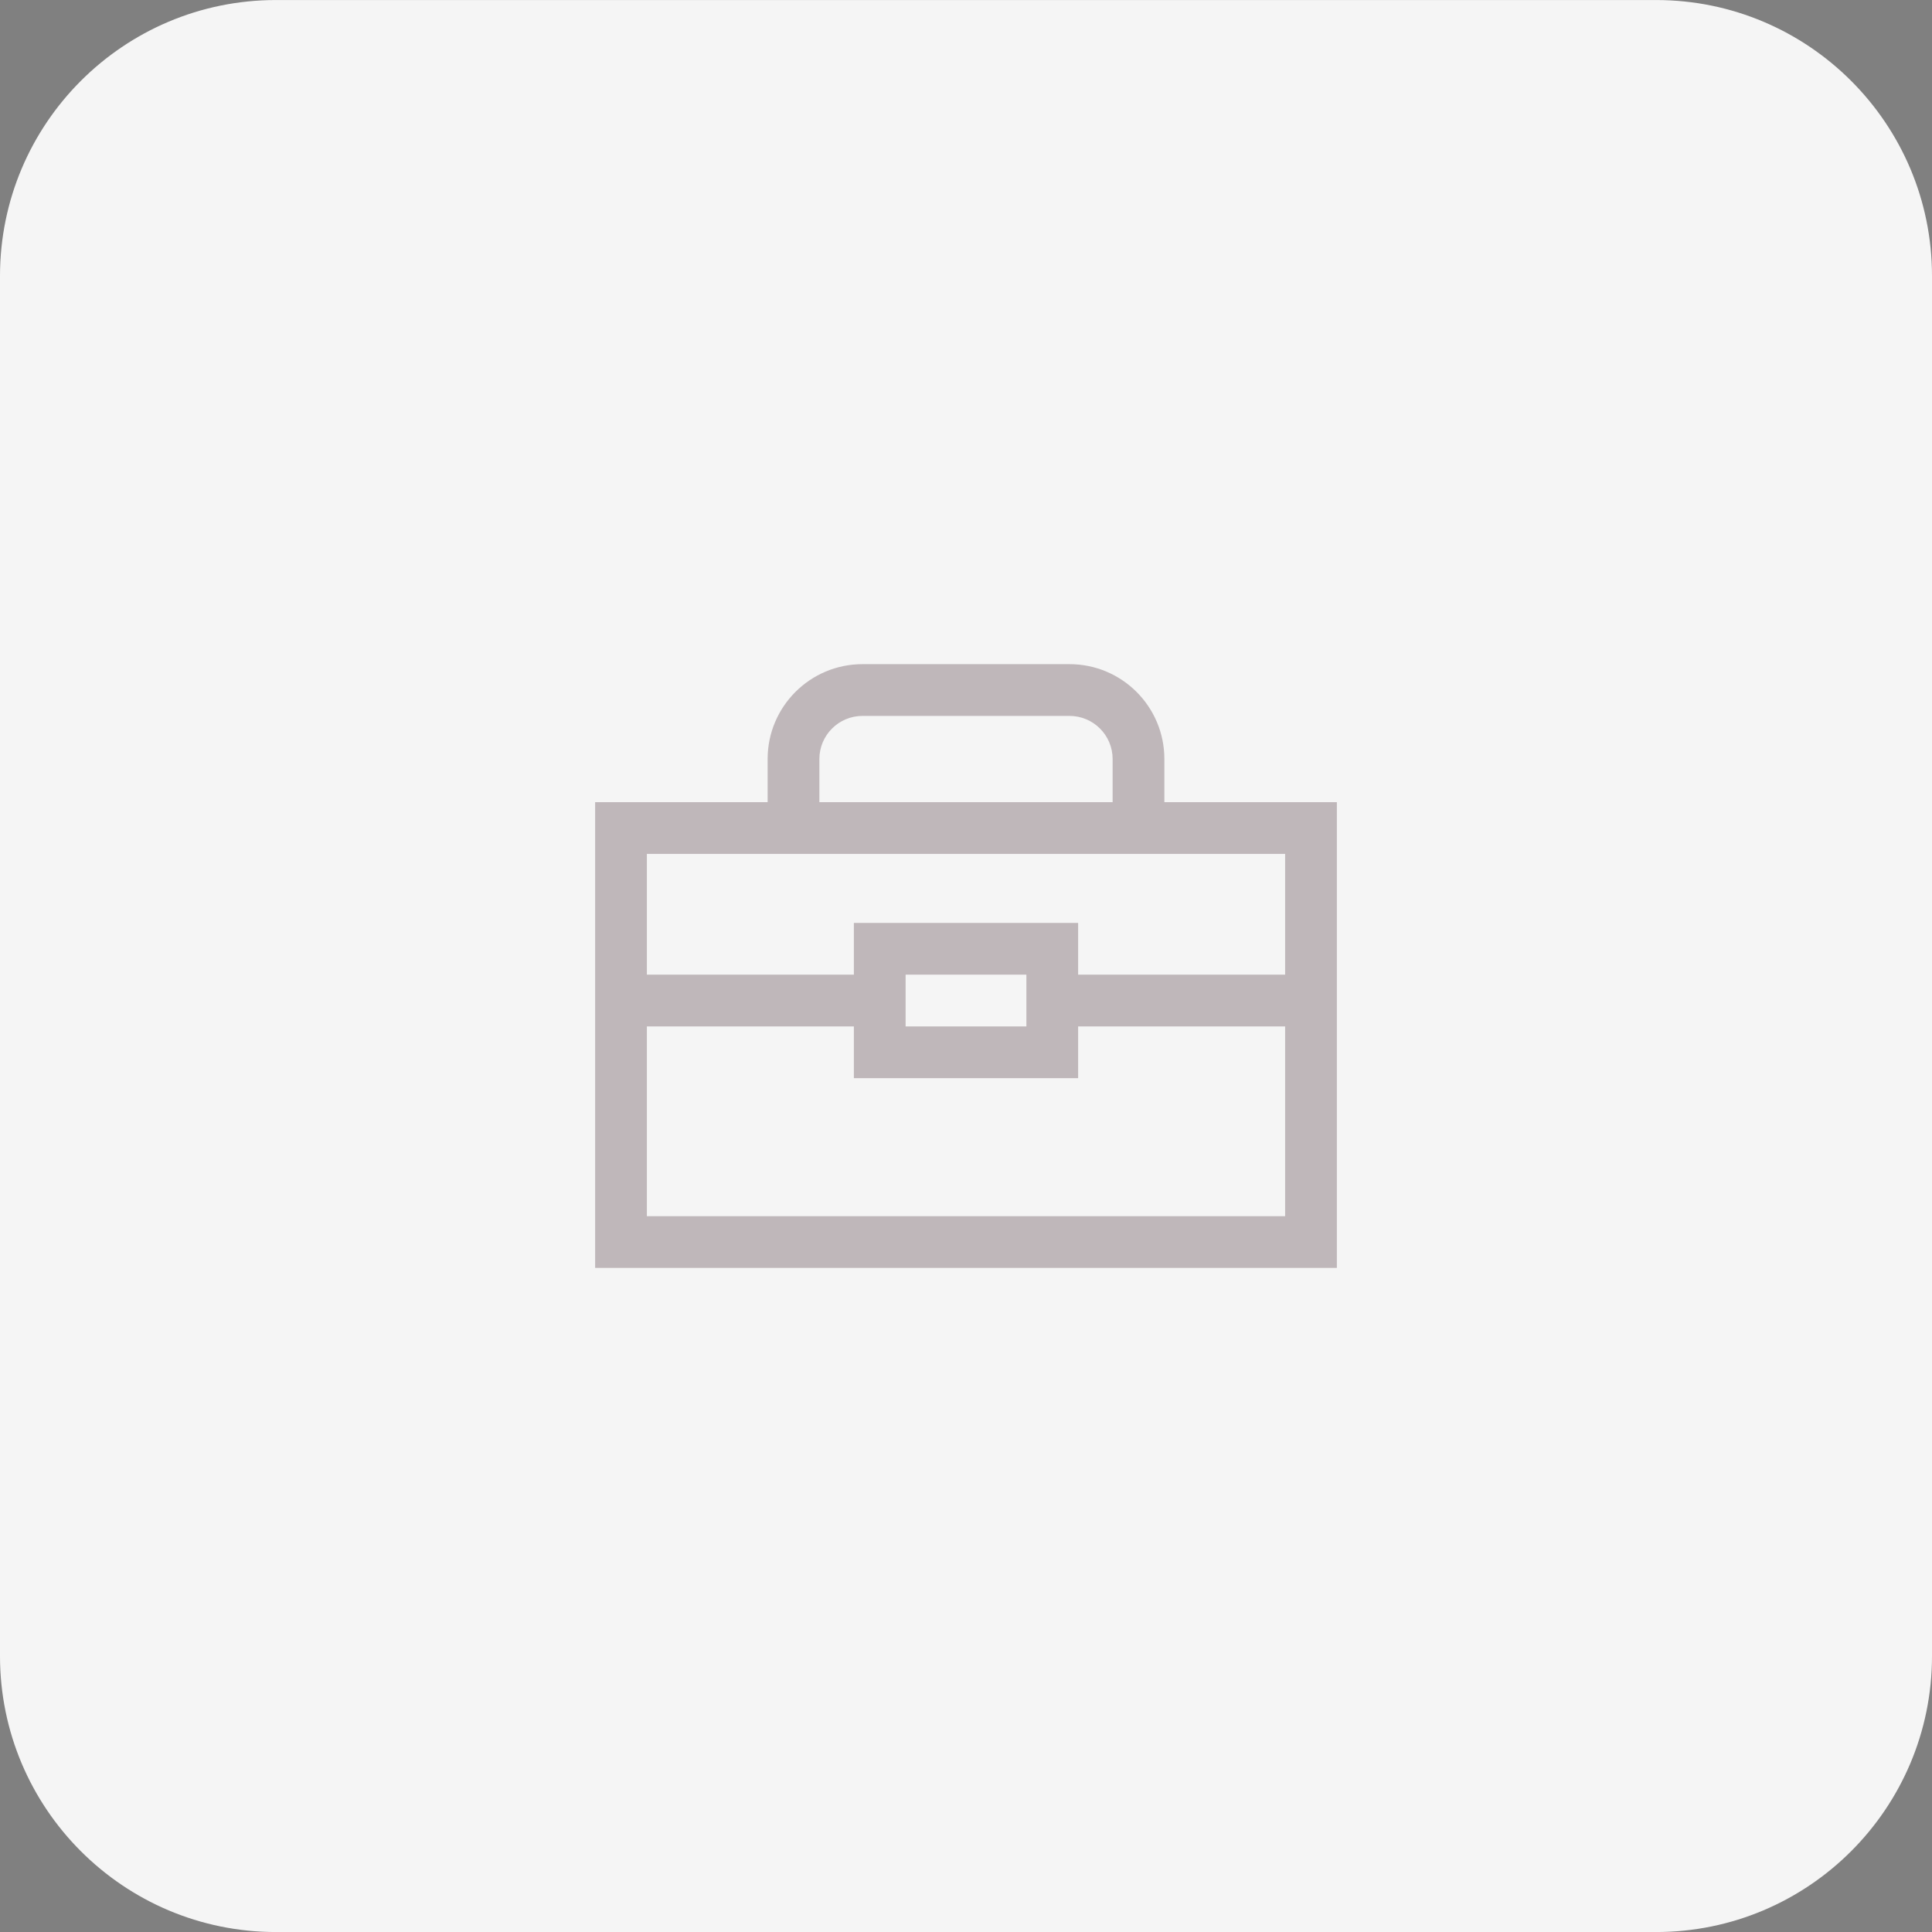
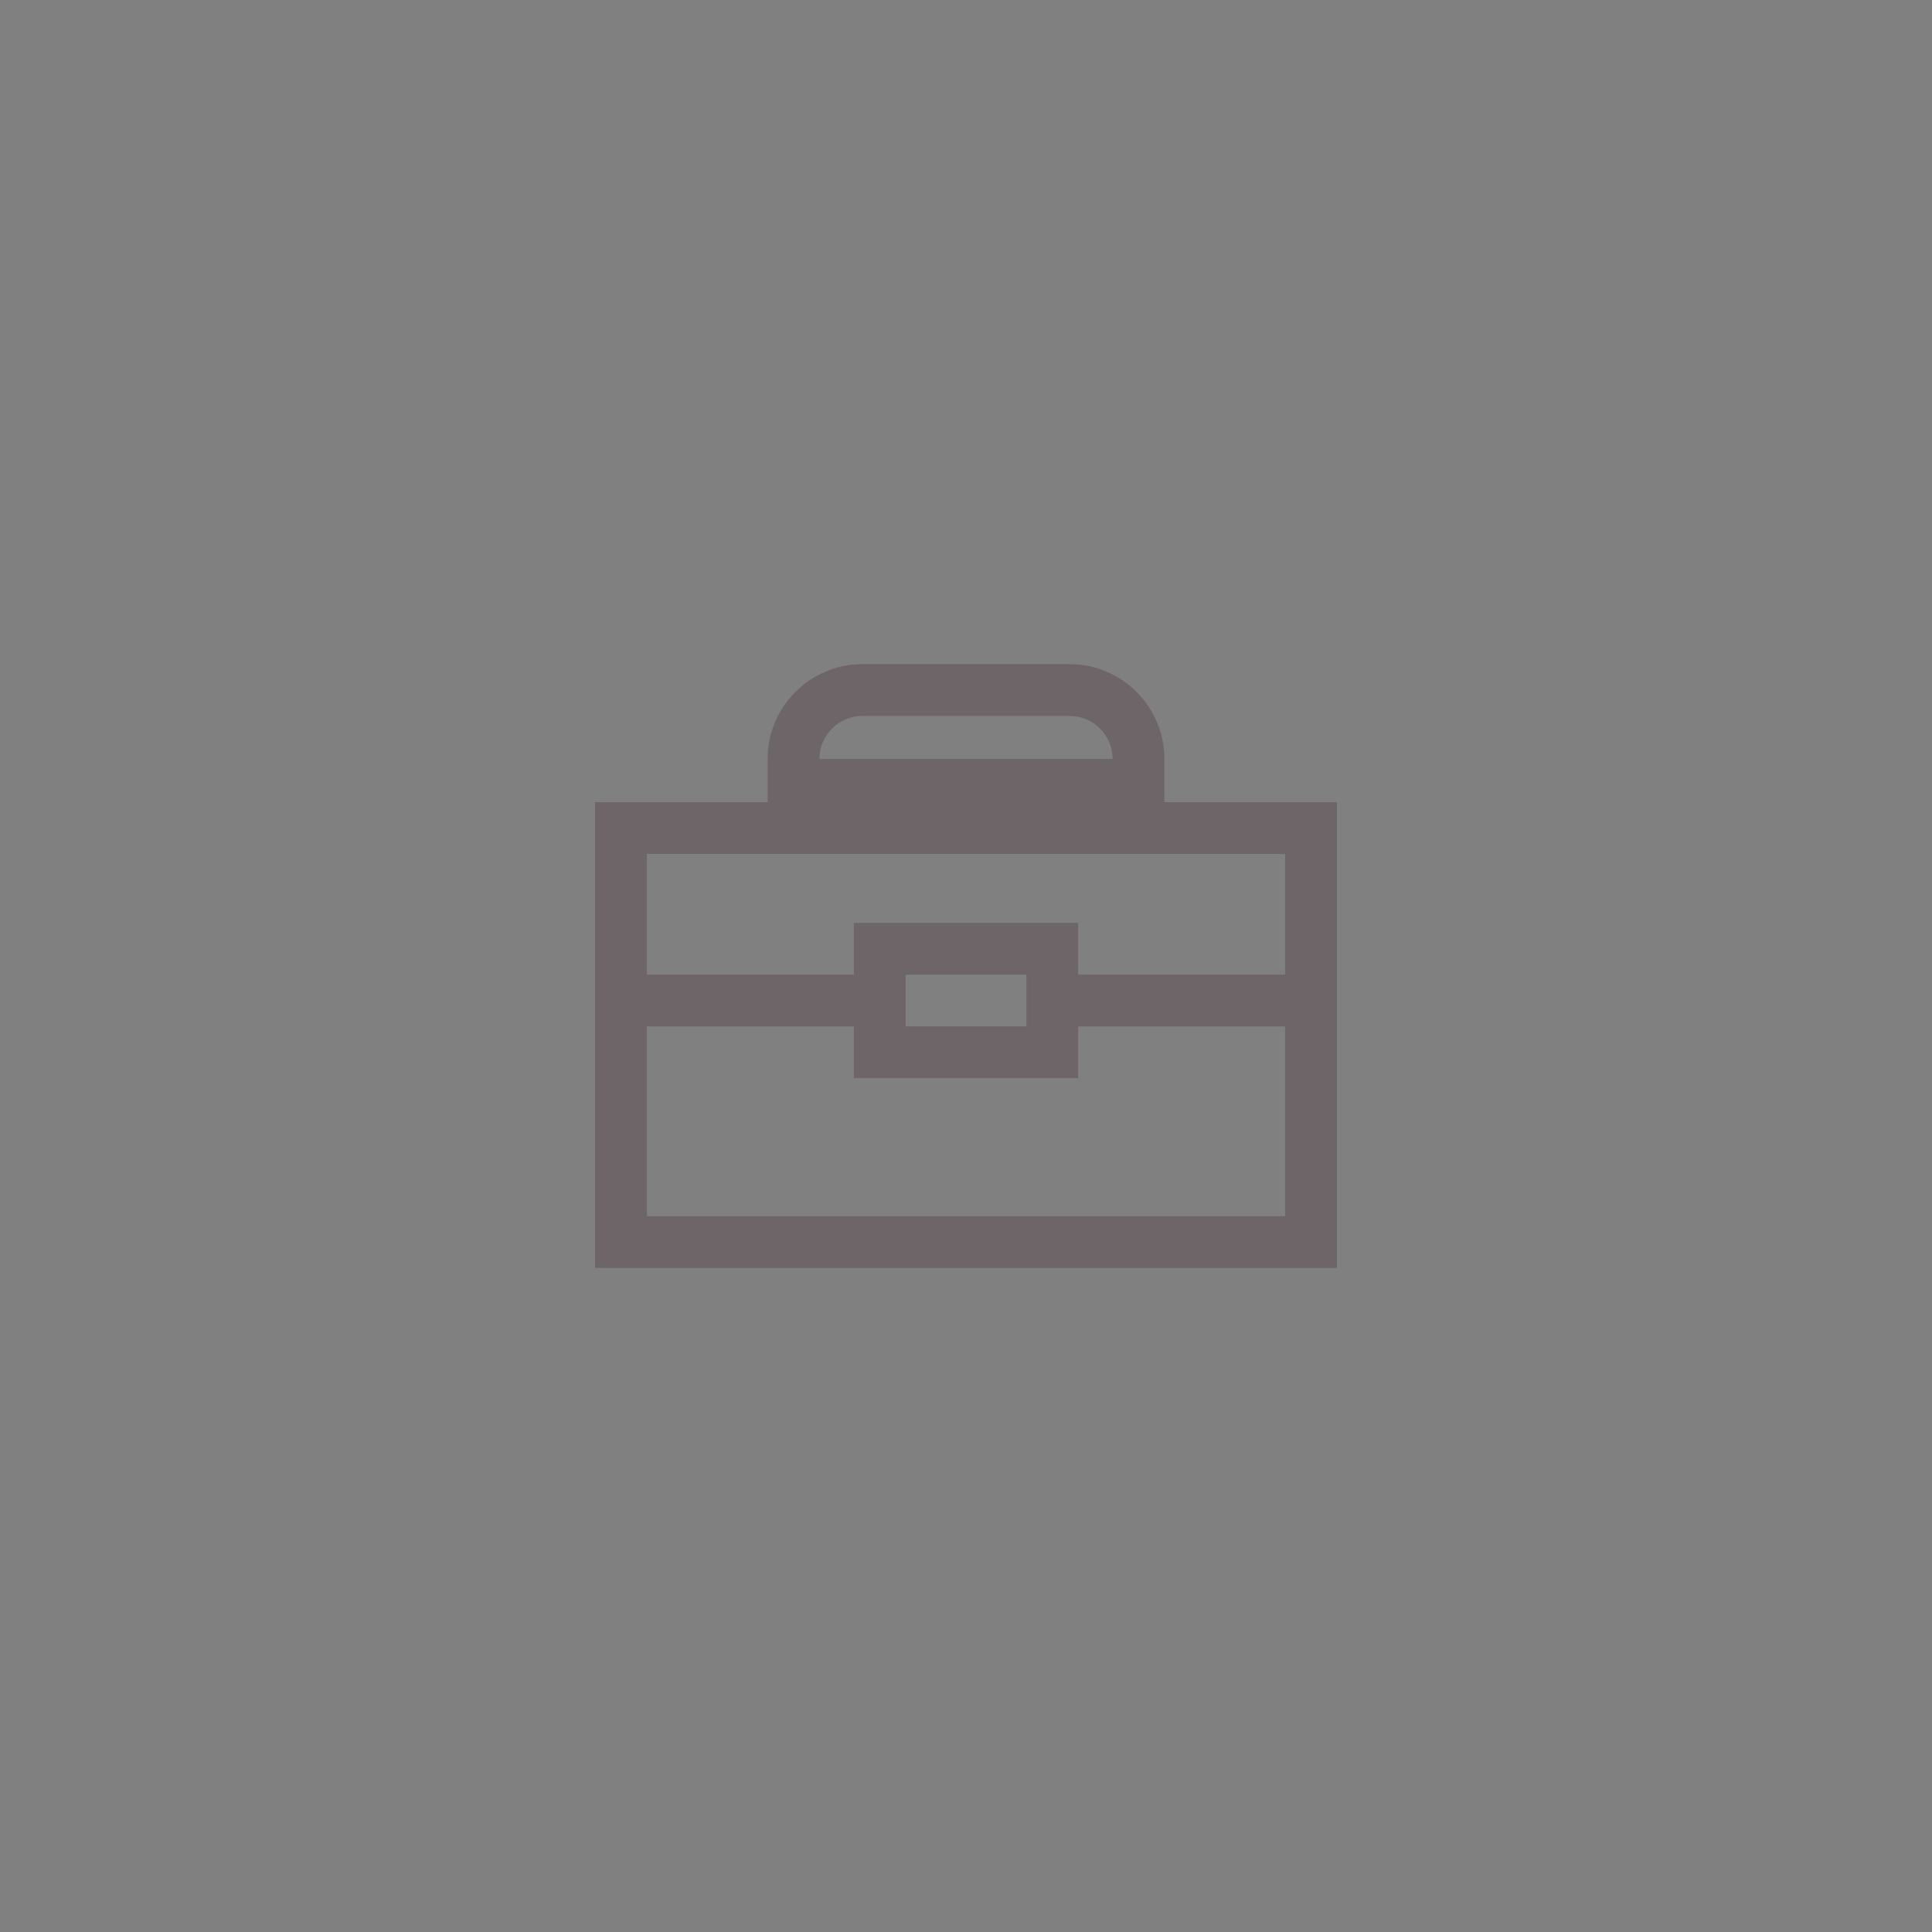
<svg xmlns="http://www.w3.org/2000/svg" width="56" height="56" viewBox="0 0 56 56" fill="none">
  <rect x="0" y="0" width="56" height="56" fill="#808080" stroke="none" />
-   <path d="M0 8.001C0 3.583 3.582 0.001 8 0.001H48C52.418 0.001 56 3.583 56 8.001V48.001C56 52.419 52.418 56.001 48 56.001H8C3.582 56.001 0 52.419 0 48.001V8.001Z" fill="#F5F5F5" />
-   <path d="M22.25 22.001C22.25 20.482 23.481 19.251 25 19.251H31C32.519 19.251 33.75 20.482 33.75 22.001V23.251H38.75V36.751H17.25V23.251H22.25V22.001ZM32.25 22.001C32.25 21.311 31.69 20.751 31 20.751H25C24.31 20.751 23.75 21.311 23.75 22.001V23.251H32.25V22.001ZM18.75 29.751V35.251H37.25V29.751H31.25V31.251H24.75V29.751H18.75ZM24.75 28.251V26.751H31.25V28.251H37.25V24.751H18.75V28.251H24.75ZM26.25 29.751H29.75V28.251H26.25V29.751Z" fill="#402530" fill-opacity="0.3" />
+   <path d="M22.25 22.001C22.25 20.482 23.481 19.251 25 19.251H31C32.519 19.251 33.75 20.482 33.75 22.001V23.251H38.75V36.751H17.25V23.251H22.25V22.001ZM32.25 22.001C32.25 21.311 31.69 20.751 31 20.751H25C24.31 20.751 23.75 21.311 23.75 22.001H32.25V22.001ZM18.75 29.751V35.251H37.25V29.751H31.25V31.251H24.75V29.751H18.75ZM24.75 28.251V26.751H31.25V28.251H37.25V24.751H18.75V28.251H24.75ZM26.25 29.751H29.75V28.251H26.25V29.751Z" fill="#402530" fill-opacity="0.3" />
</svg>